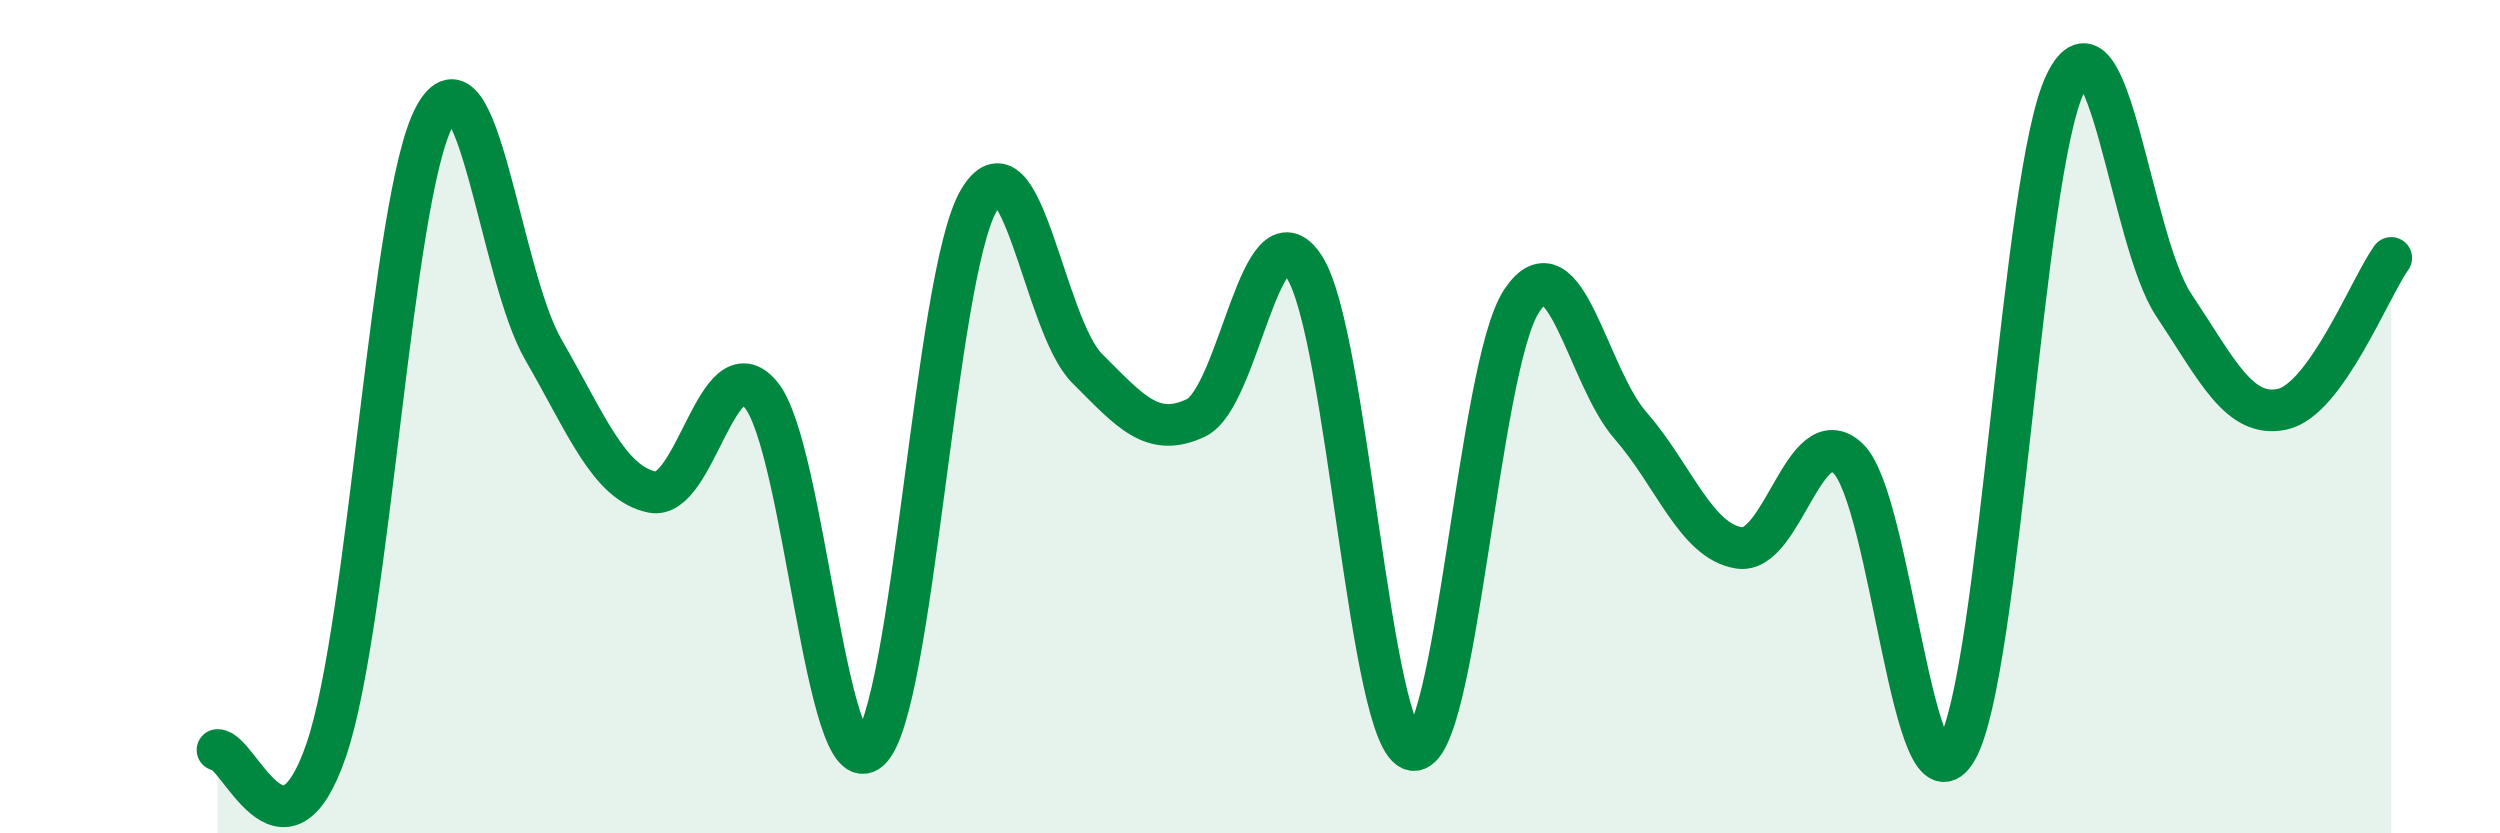
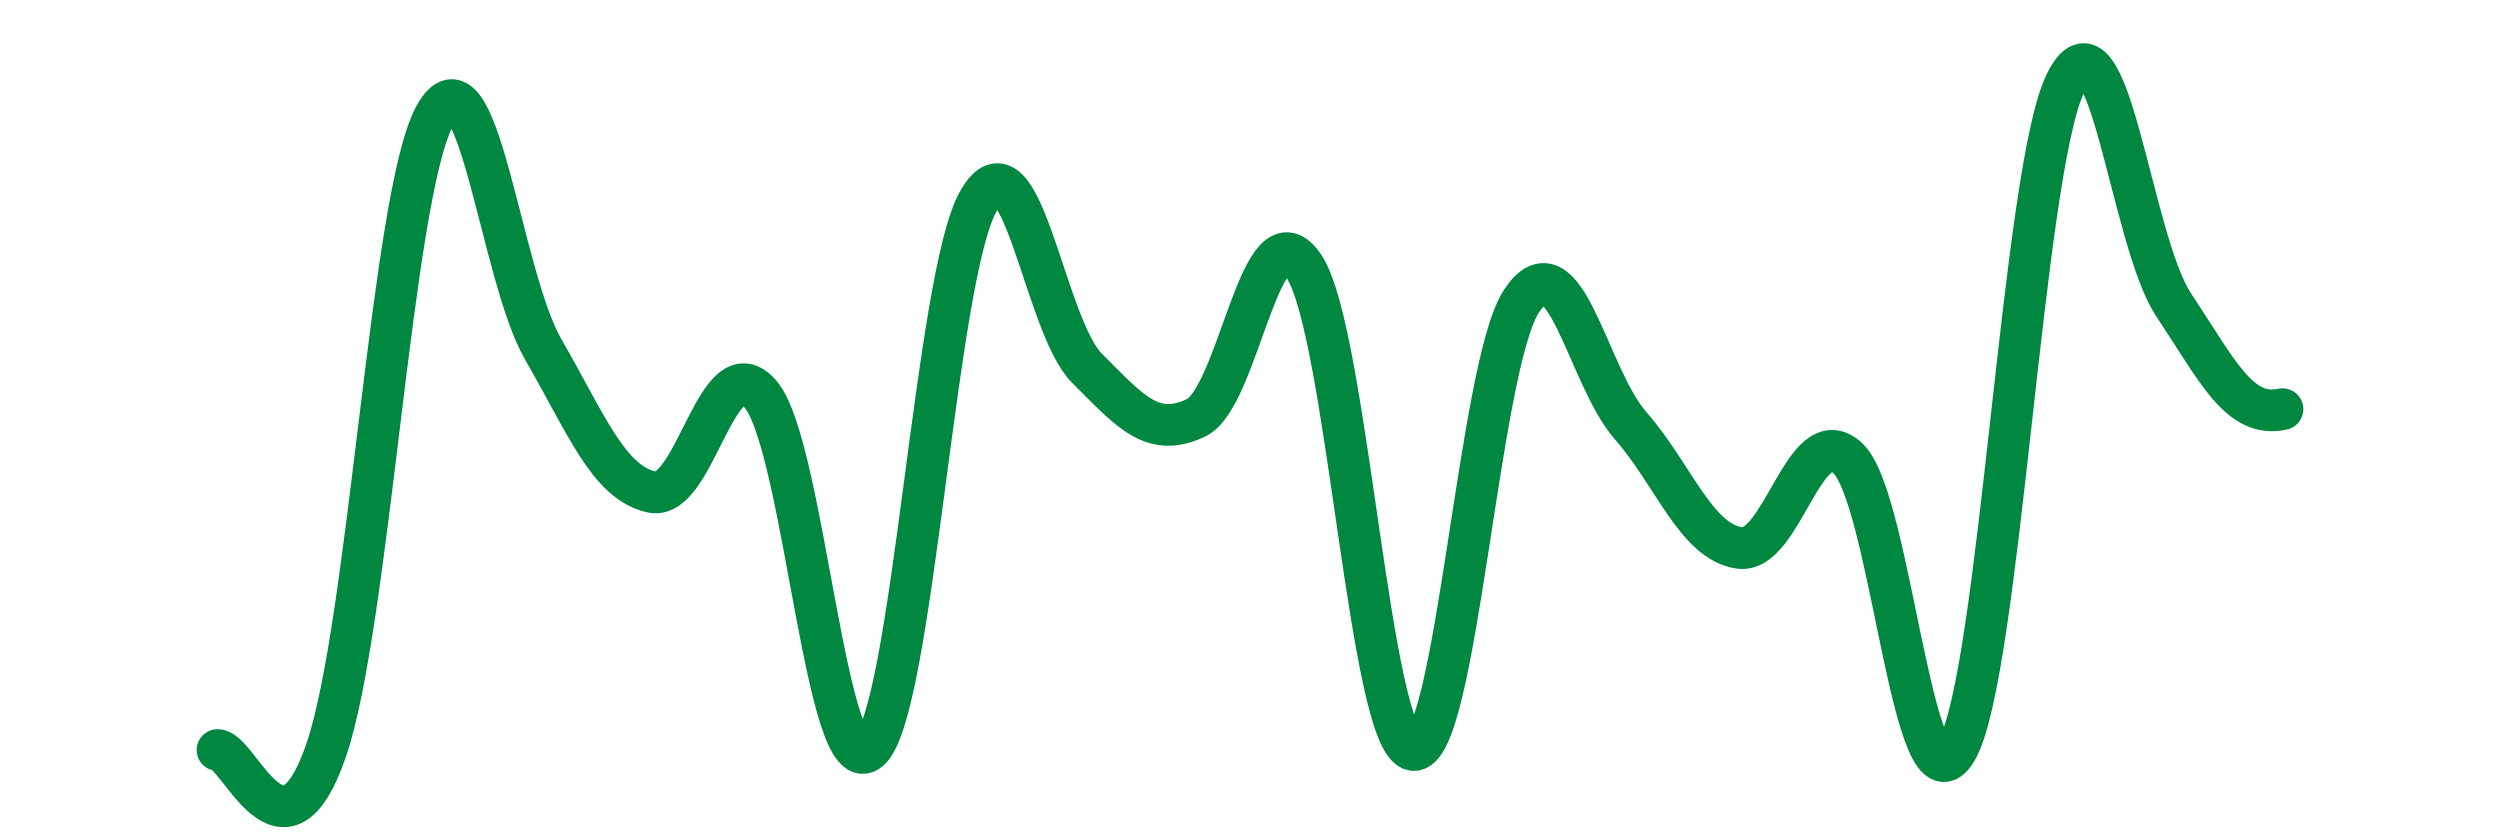
<svg xmlns="http://www.w3.org/2000/svg" width="60" height="20" viewBox="0 0 60 20">
-   <path d="M 5.22,18 C 5.74,18 6.79,21.04 7.83,18 C 8.87,14.96 9.39,4.71 10.43,2.79 C 11.47,0.87 12,6.59 13.04,8.39 C 14.08,10.19 14.61,11.59 15.65,11.81 C 16.69,12.03 17.22,8.23 18.26,9.47 C 19.3,10.71 19.83,18.93 20.87,18 C 21.91,17.07 22.44,6.66 23.48,4.83 C 24.52,3 25.05,7.8 26.09,8.84 C 27.13,9.88 27.66,10.52 28.7,10.03 C 29.74,9.54 30.26,4.81 31.3,6.4 C 32.34,7.99 32.87,17.84 33.91,18 C 34.95,18.16 35.48,8.78 36.52,7.22 C 37.56,5.66 38.09,9.02 39.13,10.21 C 40.17,11.4 40.7,12.99 41.74,13.15 C 42.78,13.31 43.31,10.03 44.35,11 C 45.39,11.97 45.92,19.8 46.96,18 C 48,16.2 48.53,4.14 49.57,2 C 50.61,-0.14 51.13,5.76 52.17,7.32 C 53.21,8.88 53.74,10.05 54.78,9.82 C 55.82,9.59 56.87,6.92 57.39,6.19L57.39 20L5.22 20Z" fill="#008740" opacity="0.1" stroke-linecap="round" stroke-linejoin="round" />
-   <path d="M 5.22,18 C 5.74,18 6.79,21.04 7.83,18 C 8.87,14.96 9.39,4.71 10.43,2.79 C 11.47,0.87 12,6.59 13.04,8.39 C 14.08,10.19 14.61,11.59 15.65,11.81 C 16.69,12.03 17.22,8.23 18.26,9.47 C 19.3,10.71 19.83,18.93 20.87,18 C 21.91,17.07 22.44,6.66 23.48,4.83 C 24.52,3 25.05,7.8 26.09,8.84 C 27.13,9.88 27.66,10.52 28.7,10.03 C 29.74,9.54 30.26,4.81 31.3,6.4 C 32.34,7.99 32.87,17.84 33.91,18 C 34.95,18.16 35.48,8.78 36.52,7.22 C 37.56,5.66 38.09,9.02 39.13,10.21 C 40.17,11.4 40.7,12.99 41.74,13.15 C 42.78,13.31 43.31,10.03 44.35,11 C 45.39,11.97 45.92,19.8 46.96,18 C 48,16.2 48.53,4.14 49.57,2 C 50.61,-0.14 51.13,5.76 52.17,7.32 C 53.21,8.88 53.74,10.05 54.78,9.82 C 55.82,9.59 56.87,6.92 57.39,6.19" stroke="#008740" stroke-width="1" fill="none" stroke-linecap="round" stroke-linejoin="round" />
+   <path d="M 5.22,18 C 5.74,18 6.79,21.04 7.83,18 C 8.87,14.96 9.39,4.71 10.43,2.79 C 11.47,0.87 12,6.59 13.04,8.39 C 14.08,10.19 14.61,11.59 15.65,11.81 C 16.69,12.03 17.22,8.23 18.26,9.47 C 19.3,10.71 19.83,18.93 20.87,18 C 21.91,17.07 22.44,6.66 23.48,4.83 C 24.52,3 25.05,7.8 26.09,8.84 C 27.13,9.88 27.66,10.52 28.7,10.03 C 29.74,9.54 30.26,4.81 31.3,6.4 C 32.34,7.99 32.87,17.84 33.91,18 C 34.95,18.16 35.48,8.78 36.52,7.22 C 37.56,5.66 38.09,9.02 39.13,10.21 C 40.17,11.4 40.7,12.99 41.74,13.15 C 42.78,13.31 43.31,10.03 44.35,11 C 45.39,11.97 45.92,19.8 46.96,18 C 48,16.2 48.53,4.14 49.57,2 C 50.61,-0.14 51.13,5.76 52.17,7.32 C 53.21,8.88 53.74,10.05 54.78,9.82 " stroke="#008740" stroke-width="1" fill="none" stroke-linecap="round" stroke-linejoin="round" />
</svg>